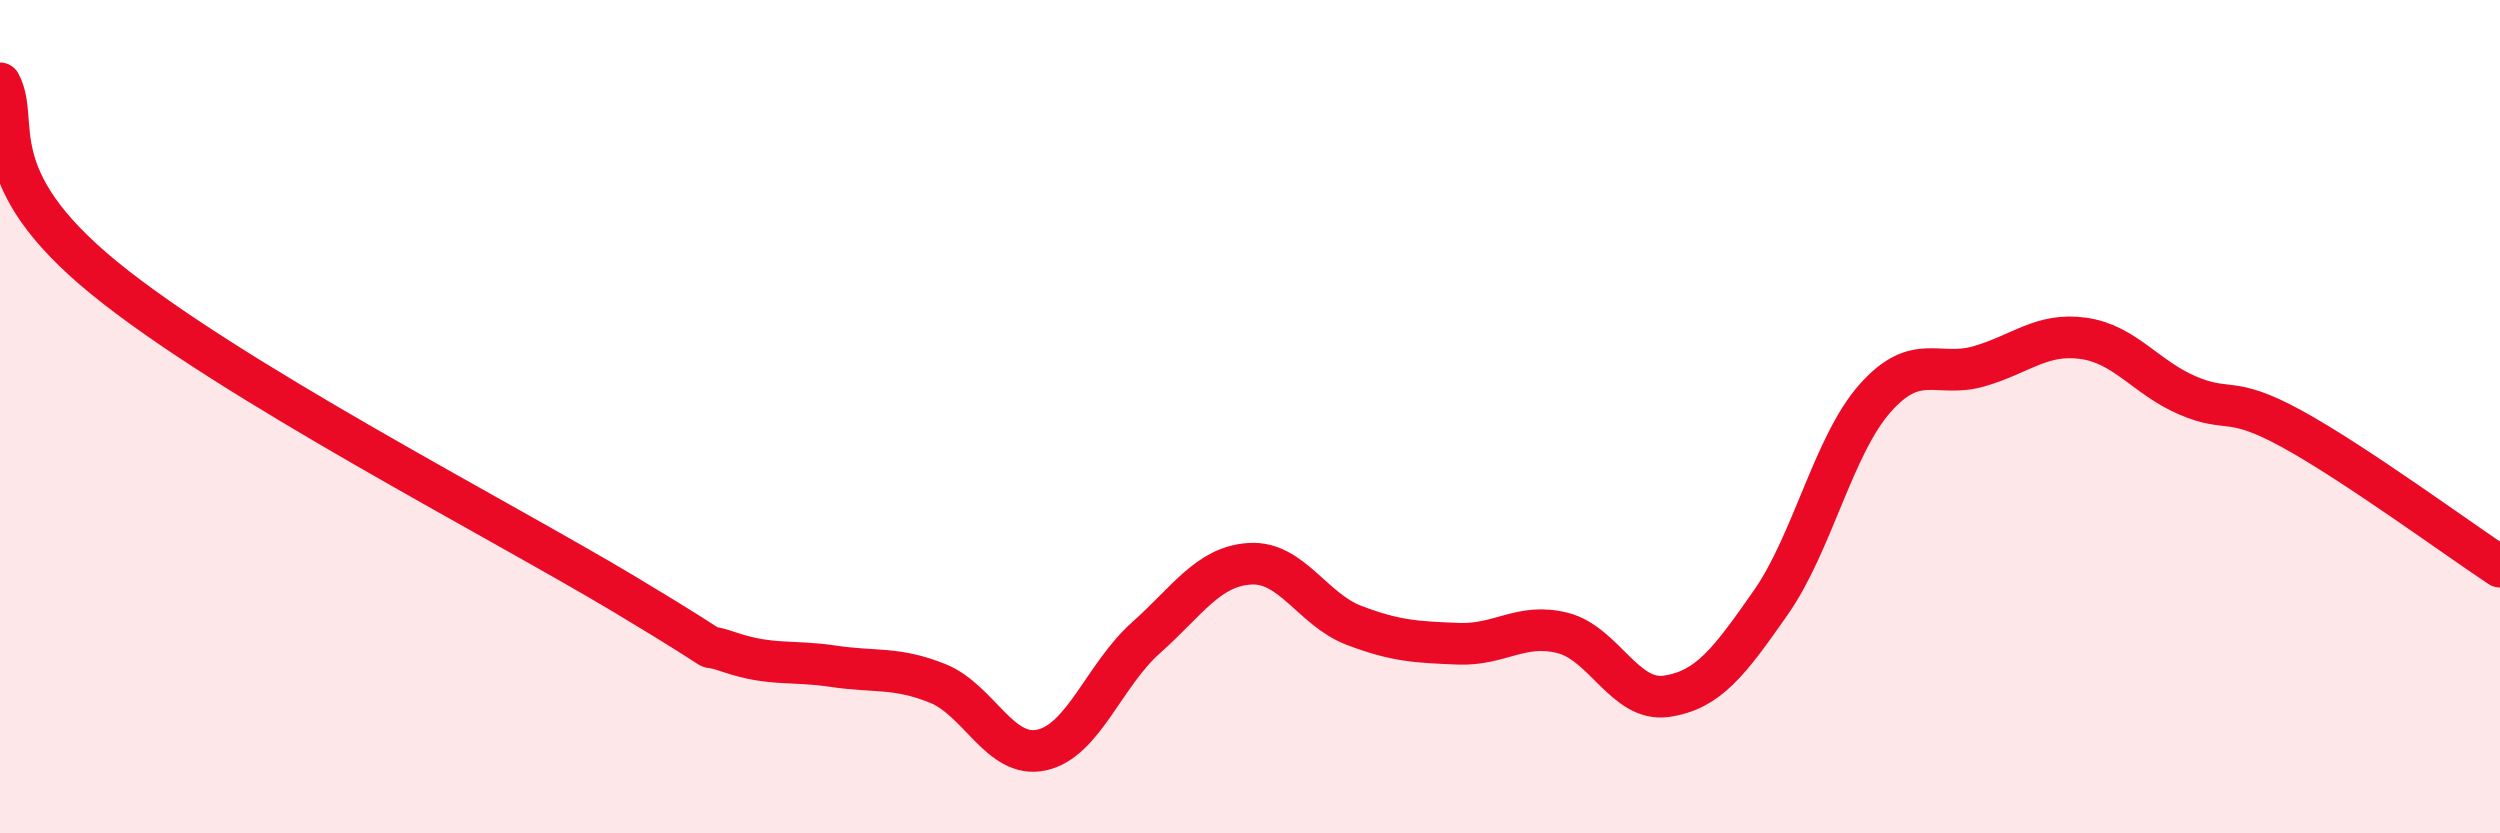
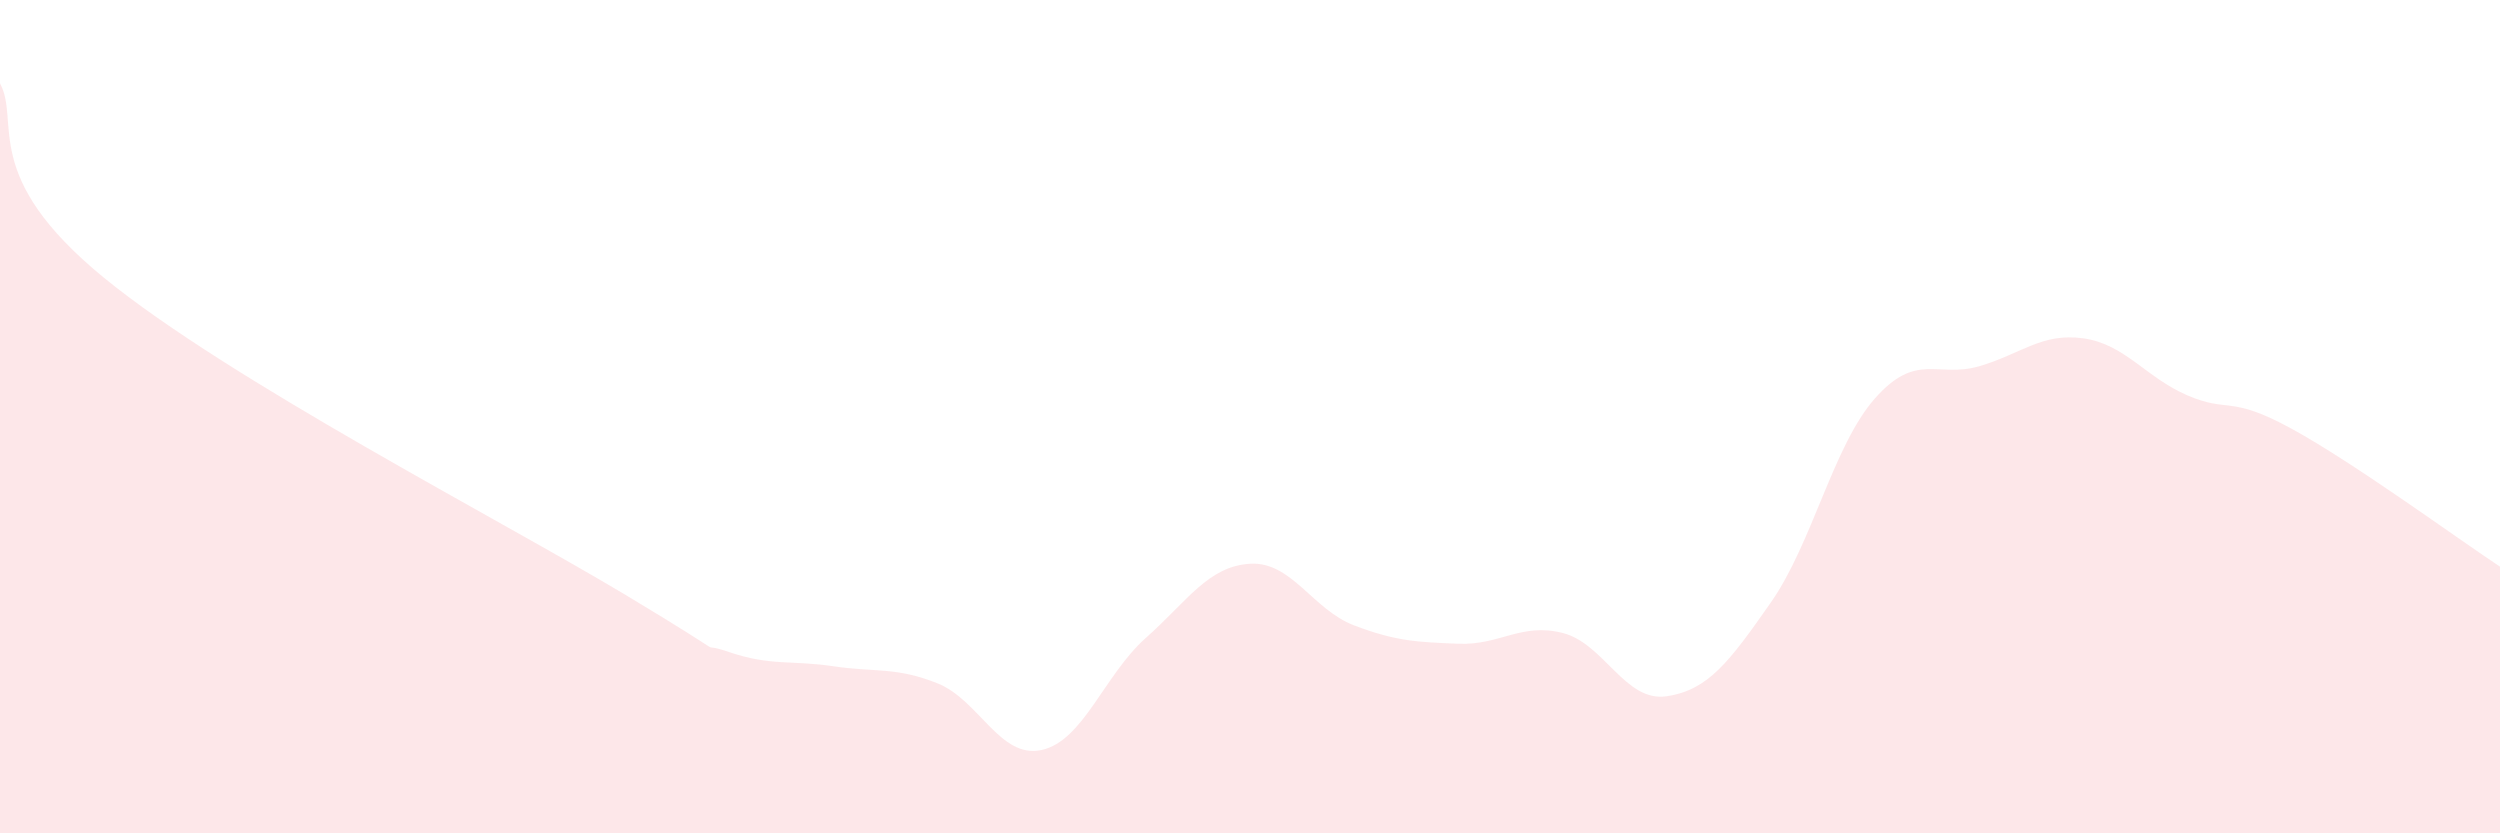
<svg xmlns="http://www.w3.org/2000/svg" width="60" height="20" viewBox="0 0 60 20">
  <path d="M 0,2 C 0.5,2.93 -0.5,4.22 2.5,6.67 C 5.5,9.12 12,12.47 15,14.27 C 18,16.07 16.5,15.31 17.5,15.65 C 18.5,15.99 19,15.84 20,15.99 C 21,16.14 21.5,16 22.5,16.4 C 23.5,16.8 24,18.22 25,18 C 26,17.78 26.5,16.2 27.5,15.31 C 28.5,14.42 29,13.59 30,13.53 C 31,13.47 31.5,14.63 32.5,15.01 C 33.5,15.39 34,15.41 35,15.45 C 36,15.49 36.5,14.94 37.5,15.19 C 38.5,15.44 39,16.86 40,16.71 C 41,16.56 41.5,15.89 42.5,14.46 C 43.5,13.03 44,10.69 45,9.56 C 46,8.43 46.5,9.08 47.5,8.79 C 48.5,8.5 49,7.98 50,8.12 C 51,8.26 51.5,9.06 52.5,9.49 C 53.5,9.92 53.5,9.47 55,10.29 C 56.5,11.11 59,12.94 60,13.6L60 20L0 20Z" fill="#EB0A25" opacity="0.1" stroke-linecap="round" stroke-linejoin="round" />
-   <path d="M 0,2 C 0.5,2.93 -0.5,4.22 2.5,6.67 C 5.5,9.12 12,12.47 15,14.27 C 18,16.07 16.5,15.31 17.5,15.65 C 18.5,15.99 19,15.84 20,15.99 C 21,16.14 21.5,16 22.5,16.4 C 23.5,16.8 24,18.22 25,18 C 26,17.78 26.5,16.2 27.5,15.31 C 28.5,14.42 29,13.59 30,13.53 C 31,13.47 31.5,14.63 32.5,15.01 C 33.5,15.39 34,15.41 35,15.45 C 36,15.49 36.5,14.94 37.5,15.19 C 38.5,15.44 39,16.86 40,16.71 C 41,16.56 41.5,15.89 42.5,14.46 C 43.5,13.03 44,10.69 45,9.56 C 46,8.43 46.5,9.08 47.5,8.79 C 48.5,8.5 49,7.98 50,8.12 C 51,8.26 51.5,9.06 52.5,9.49 C 53.5,9.92 53.5,9.47 55,10.29 C 56.5,11.11 59,12.94 60,13.6" stroke="#EB0A25" stroke-width="1" fill="none" stroke-linecap="round" stroke-linejoin="round" />
</svg>